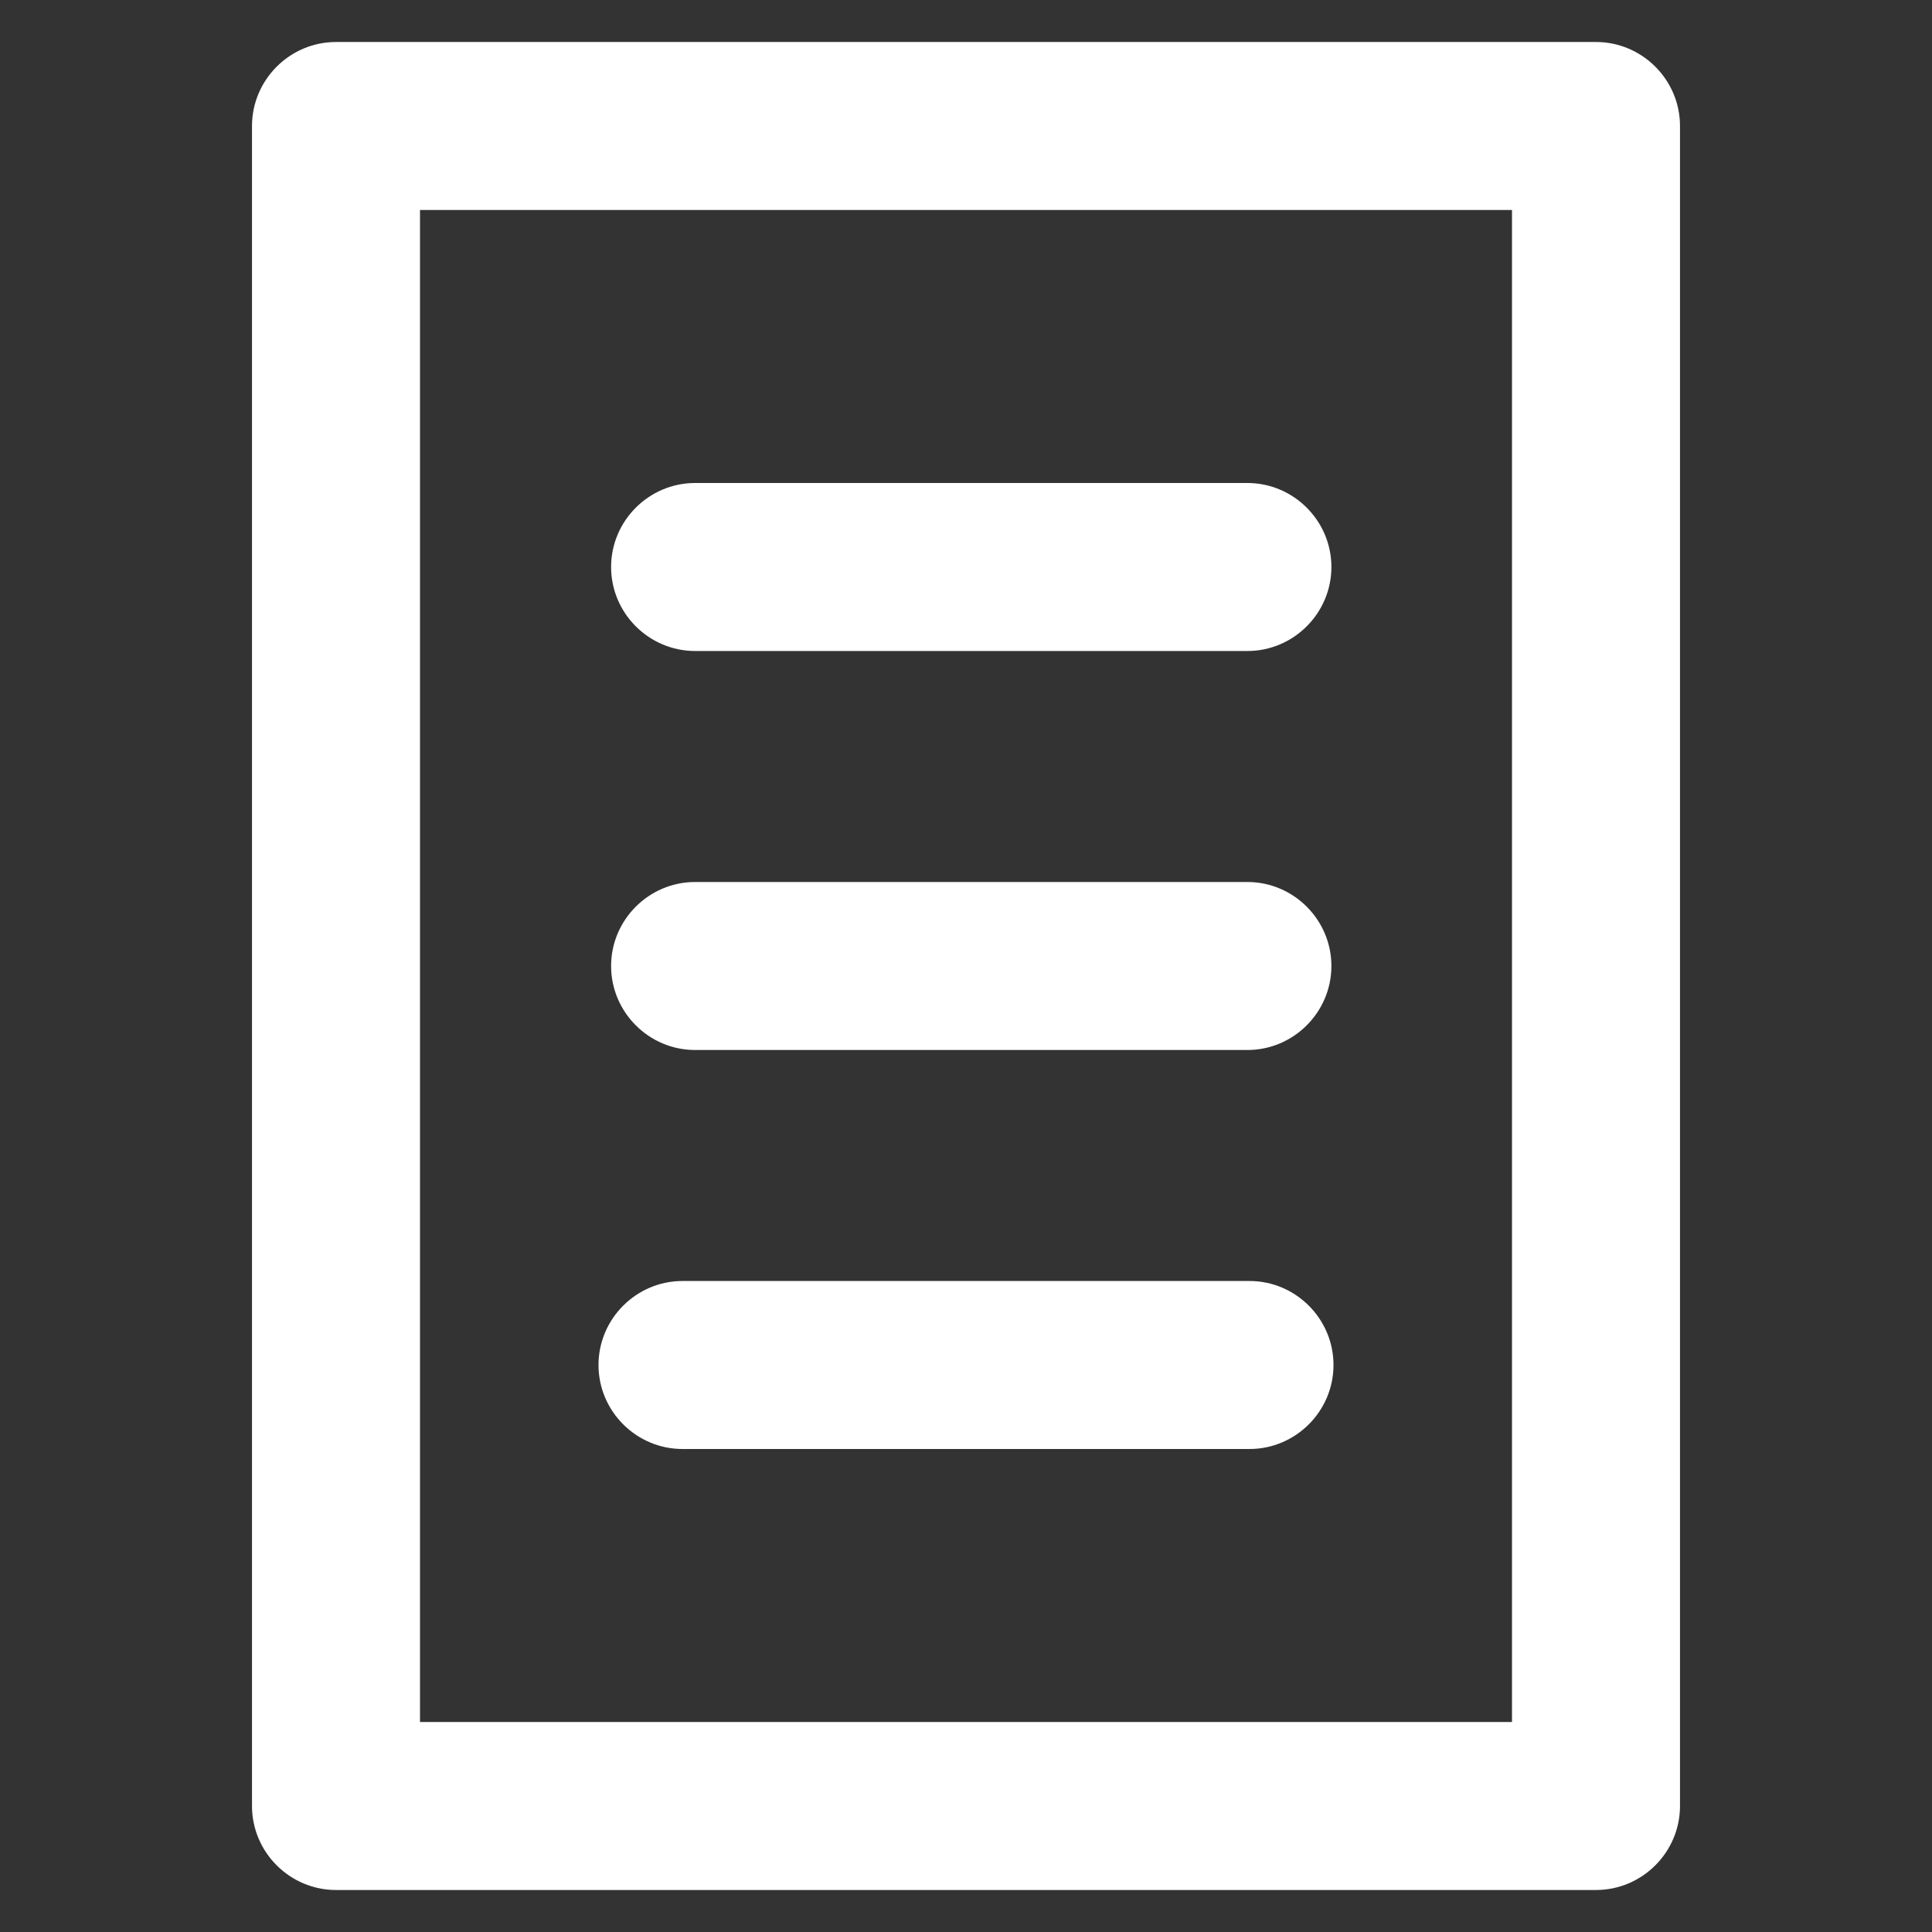
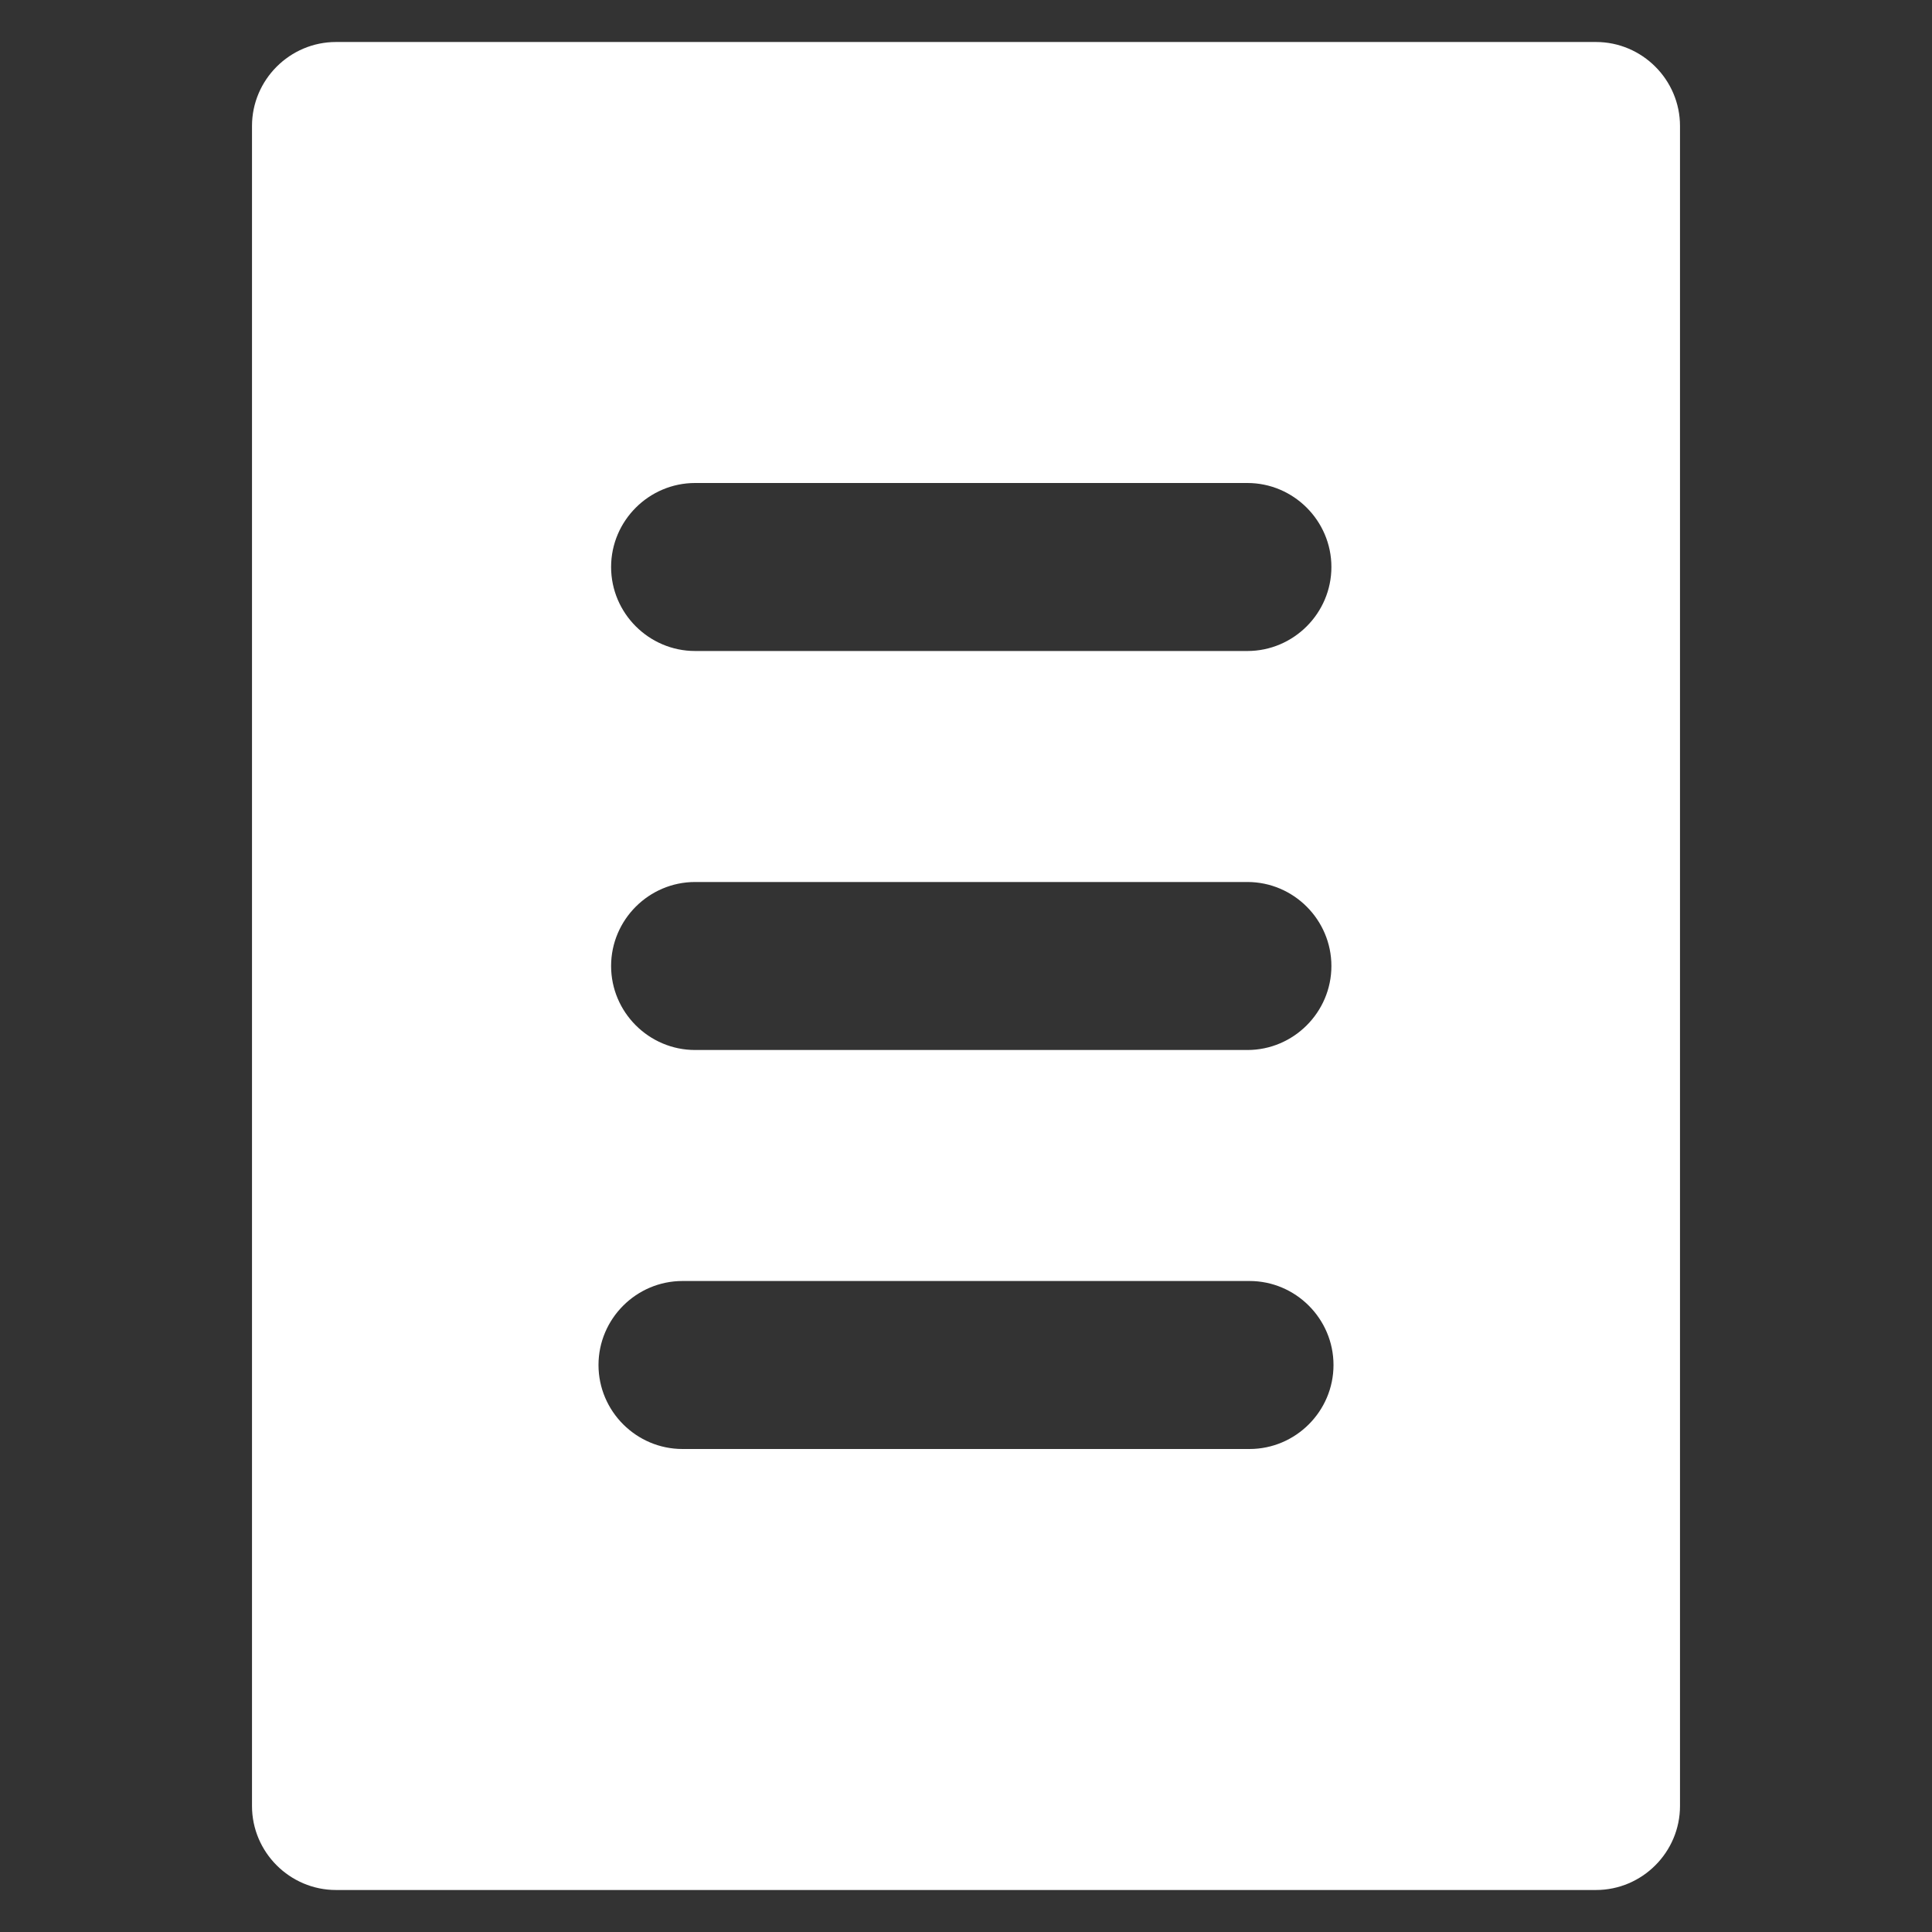
<svg xmlns="http://www.w3.org/2000/svg" fill="#FFF" version="1.1" id="Layer_1" width="800px" height="800px" viewBox="0 0 92 92" enable-background="new 0 0 92 92" xml:space="preserve">
  <rect x="0" y="0" width="92" height="92" fill="#333333" stroke="none" />
-   <path id="XMLID_1960_" d="M76,2H16c-2.2,0-4,1.8-4,4v80c0,2.2,1.8,4,4,4h60c2.2,0,4-1.8,4-4V6C80,3.8,78.2,2,76,2z M72,82H20V10h52  V82z M28.5,65c0-2.2,1.8-4,4-4h27c2.2,0,4,1.8,4,4s-1.8,4-4,4h-27C30.3,69,28.5,67.2,28.5,65z M29.1,46c0-2.2,1.8-4,4-4h26.3  c2.2,0,4,1.8,4,4s-1.8,4-4,4H33.1C30.9,50,29.1,48.2,29.1,46z M29.1,27c0-2.2,1.8-4,4-4h26.3c2.2,0,4,1.8,4,4s-1.8,4-4,4H33.1  C30.9,31,29.1,29.2,29.1,27z" />
+   <path id="XMLID_1960_" d="M76,2H16c-2.2,0-4,1.8-4,4v80c0,2.2,1.8,4,4,4h60c2.2,0,4-1.8,4-4V6C80,3.8,78.2,2,76,2z M72,82H20h52  V82z M28.5,65c0-2.2,1.8-4,4-4h27c2.2,0,4,1.8,4,4s-1.8,4-4,4h-27C30.3,69,28.5,67.2,28.5,65z M29.1,46c0-2.2,1.8-4,4-4h26.3  c2.2,0,4,1.8,4,4s-1.8,4-4,4H33.1C30.9,50,29.1,48.2,29.1,46z M29.1,27c0-2.2,1.8-4,4-4h26.3c2.2,0,4,1.8,4,4s-1.8,4-4,4H33.1  C30.9,31,29.1,29.2,29.1,27z" />
</svg>